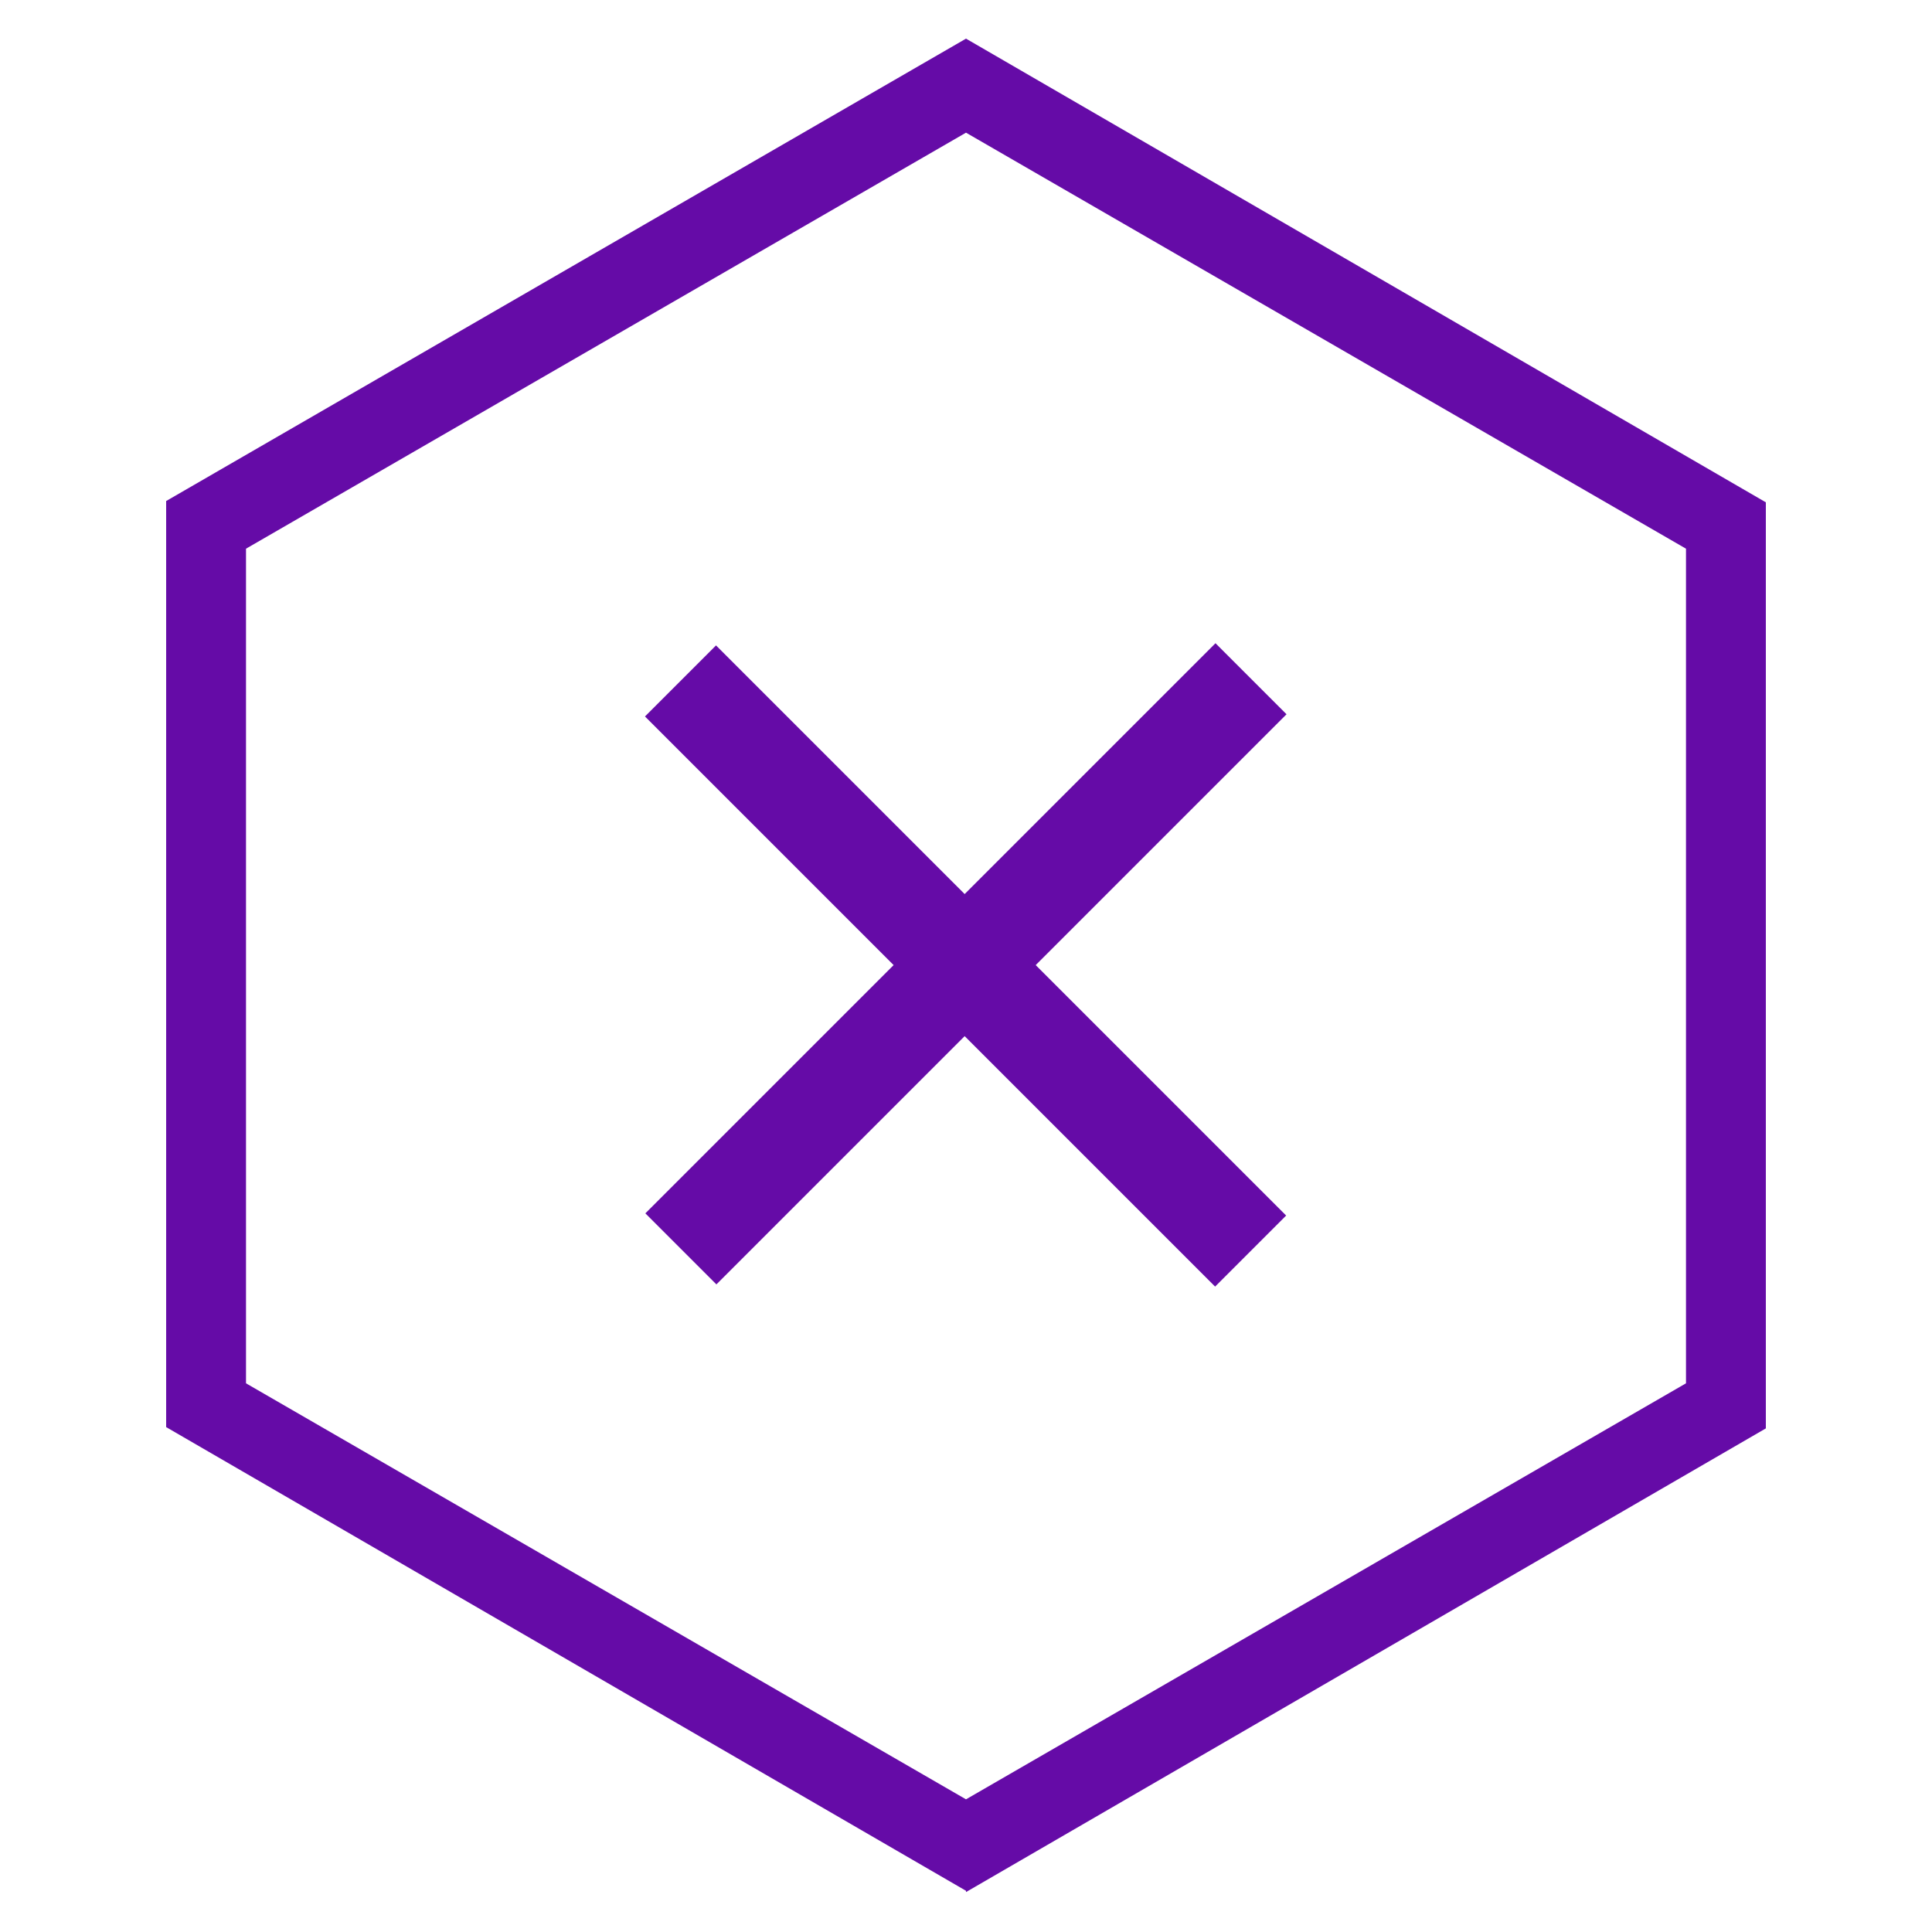
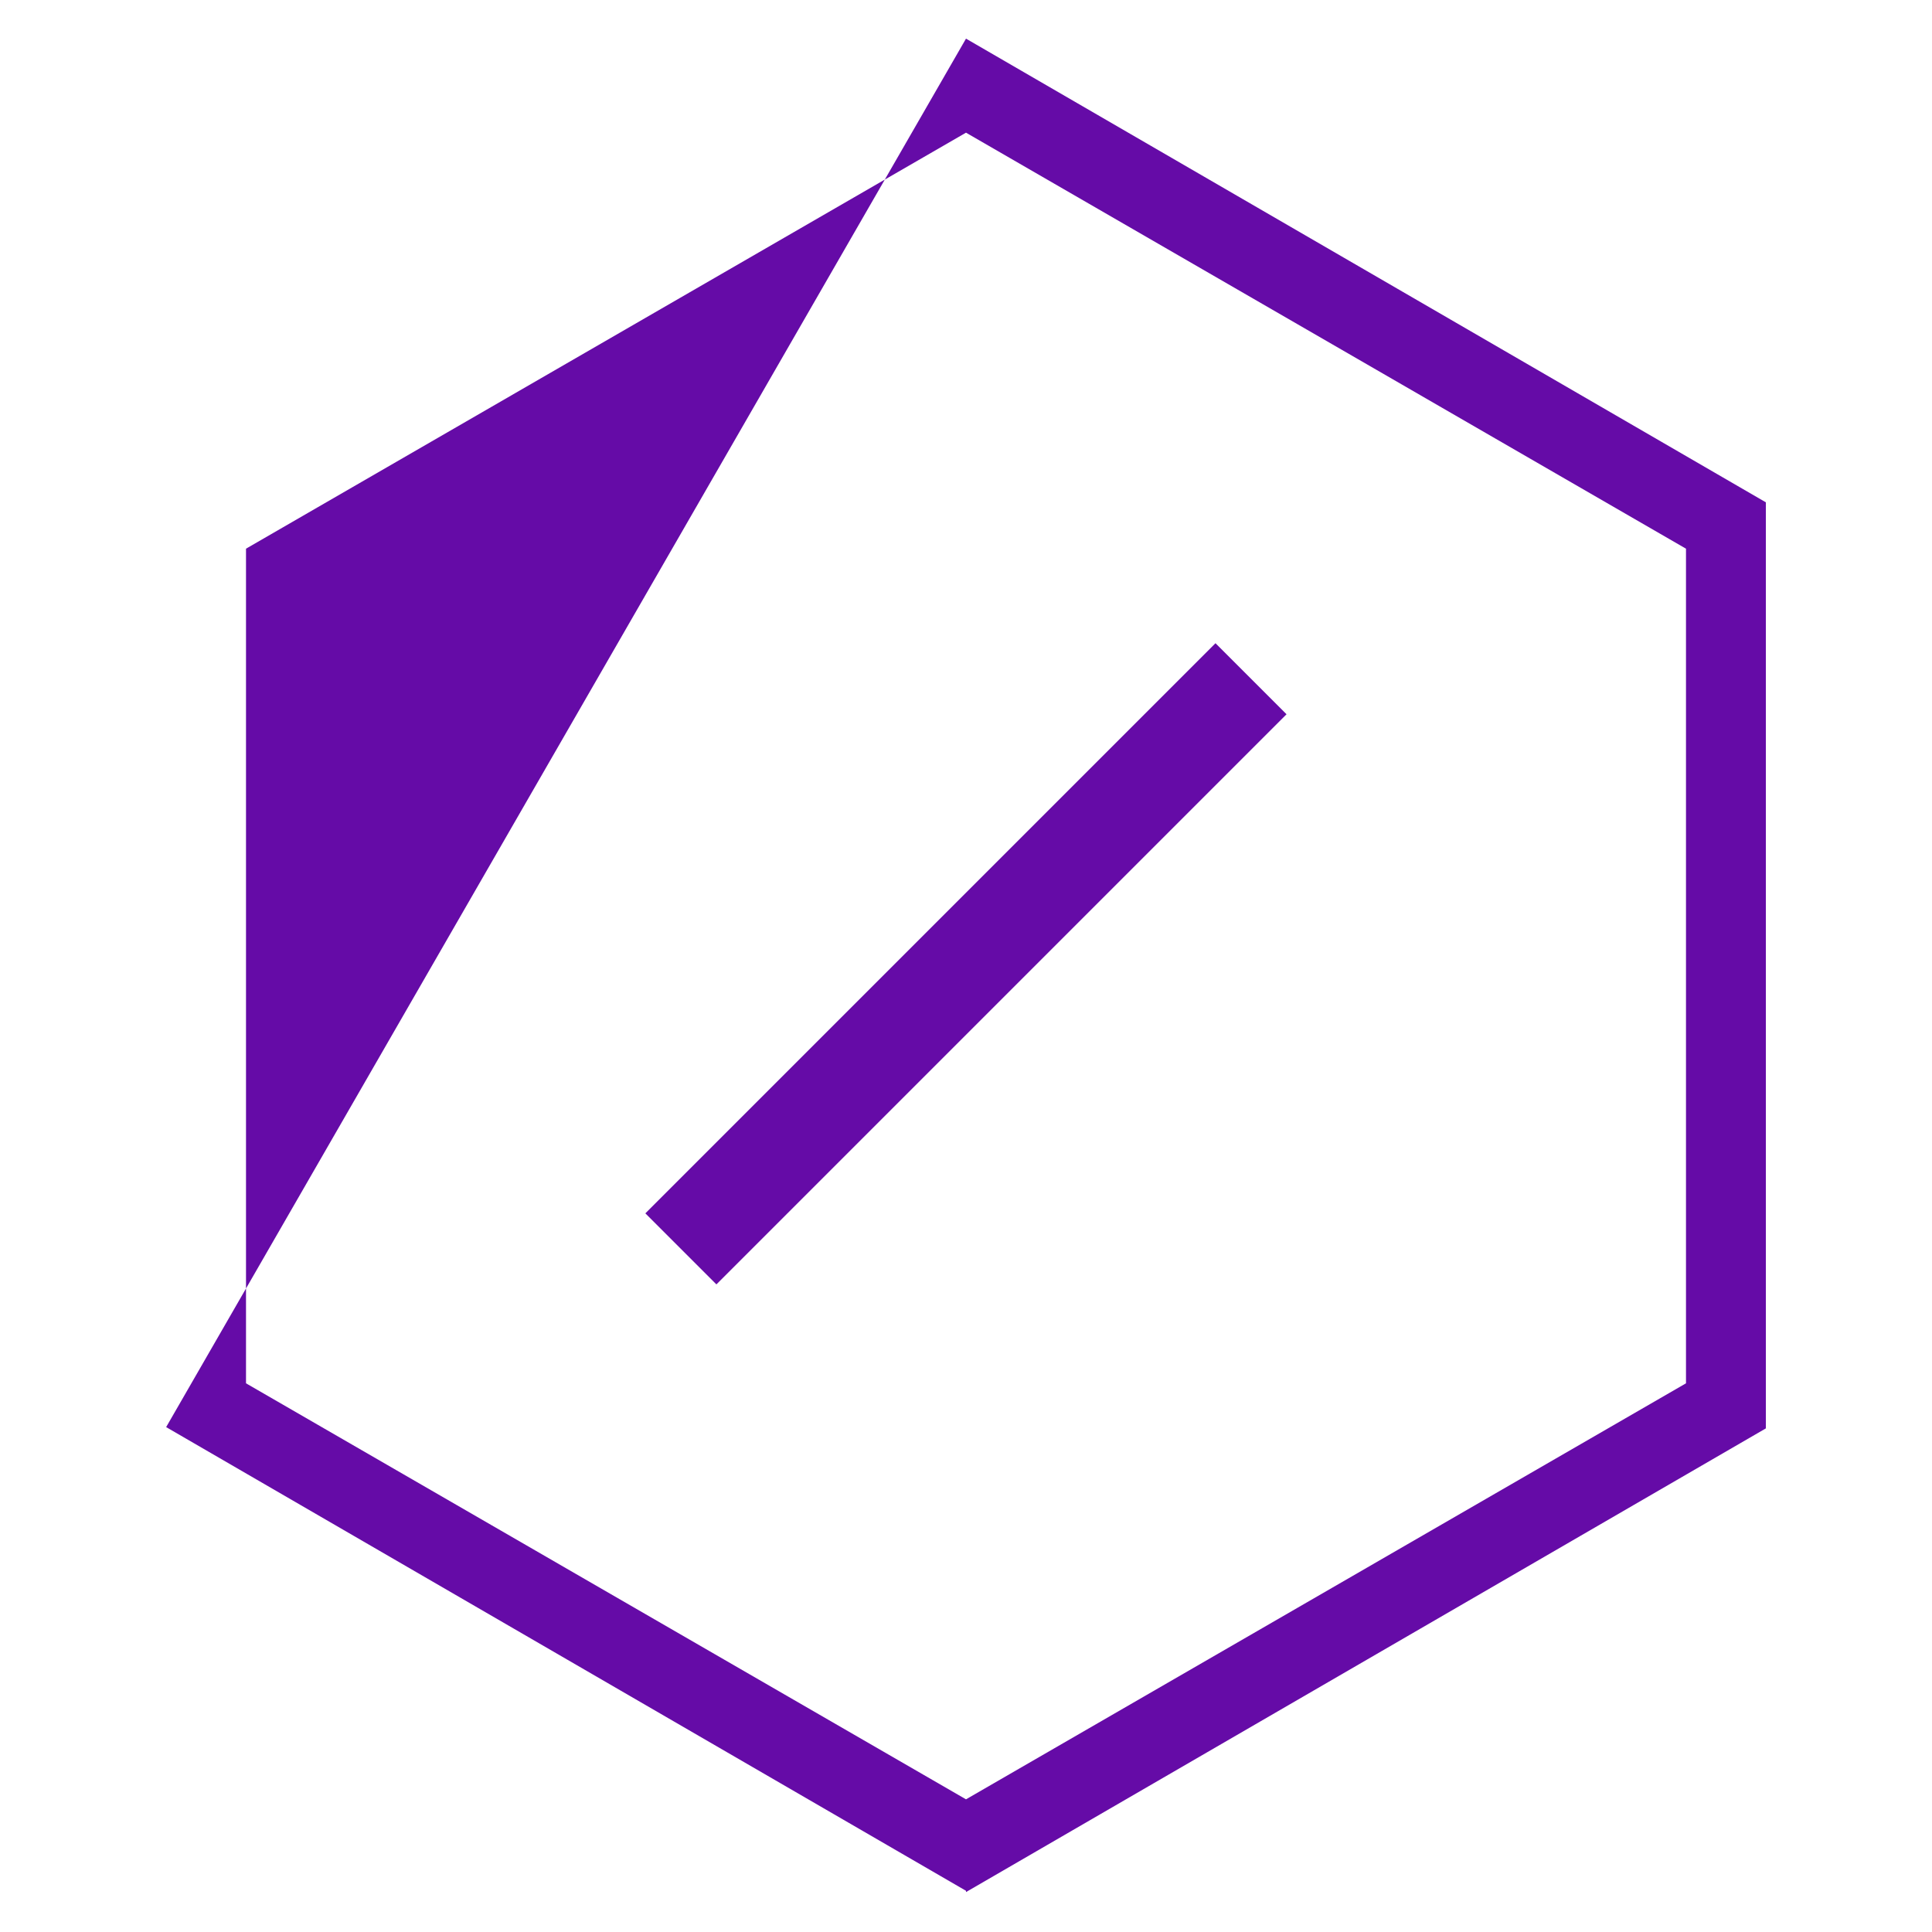
<svg xmlns="http://www.w3.org/2000/svg" id="Layer_2" version="1.1" viewBox="0 0 150 150">
  <defs>
    <style>
      .st0 {
        fill: #650ba7;
      }
    </style>
  </defs>
  <g id="Layer_2-2">
    <g id="Layer_2-21">
-       <path class="st0" d="M75,146.8L12.9,110.8V38.9L75,3l62.1,36v71.9l-62.1,36v-.2ZM19.1,107.4l55.9,32.3,55.9-32.3V42.6L75,10.3,19.1,42.6v64.8Z" />
+       <path class="st0" d="M75,146.8L12.9,110.8L75,3l62.1,36v71.9l-62.1,36v-.2ZM19.1,107.4l55.9,32.3,55.9-32.3V42.6L75,10.3,19.1,42.6v64.8Z" />
      <rect class="st0" x="43.7" y="71" width="62.6" height="7.8" transform="translate(-31 74.9) rotate(-45)" />
-       <rect class="st0" x="71.1" y="43.7" width="7.8" height="62.6" transform="translate(-31.1 75) rotate(-45)" />
    </g>
  </g>
</svg>